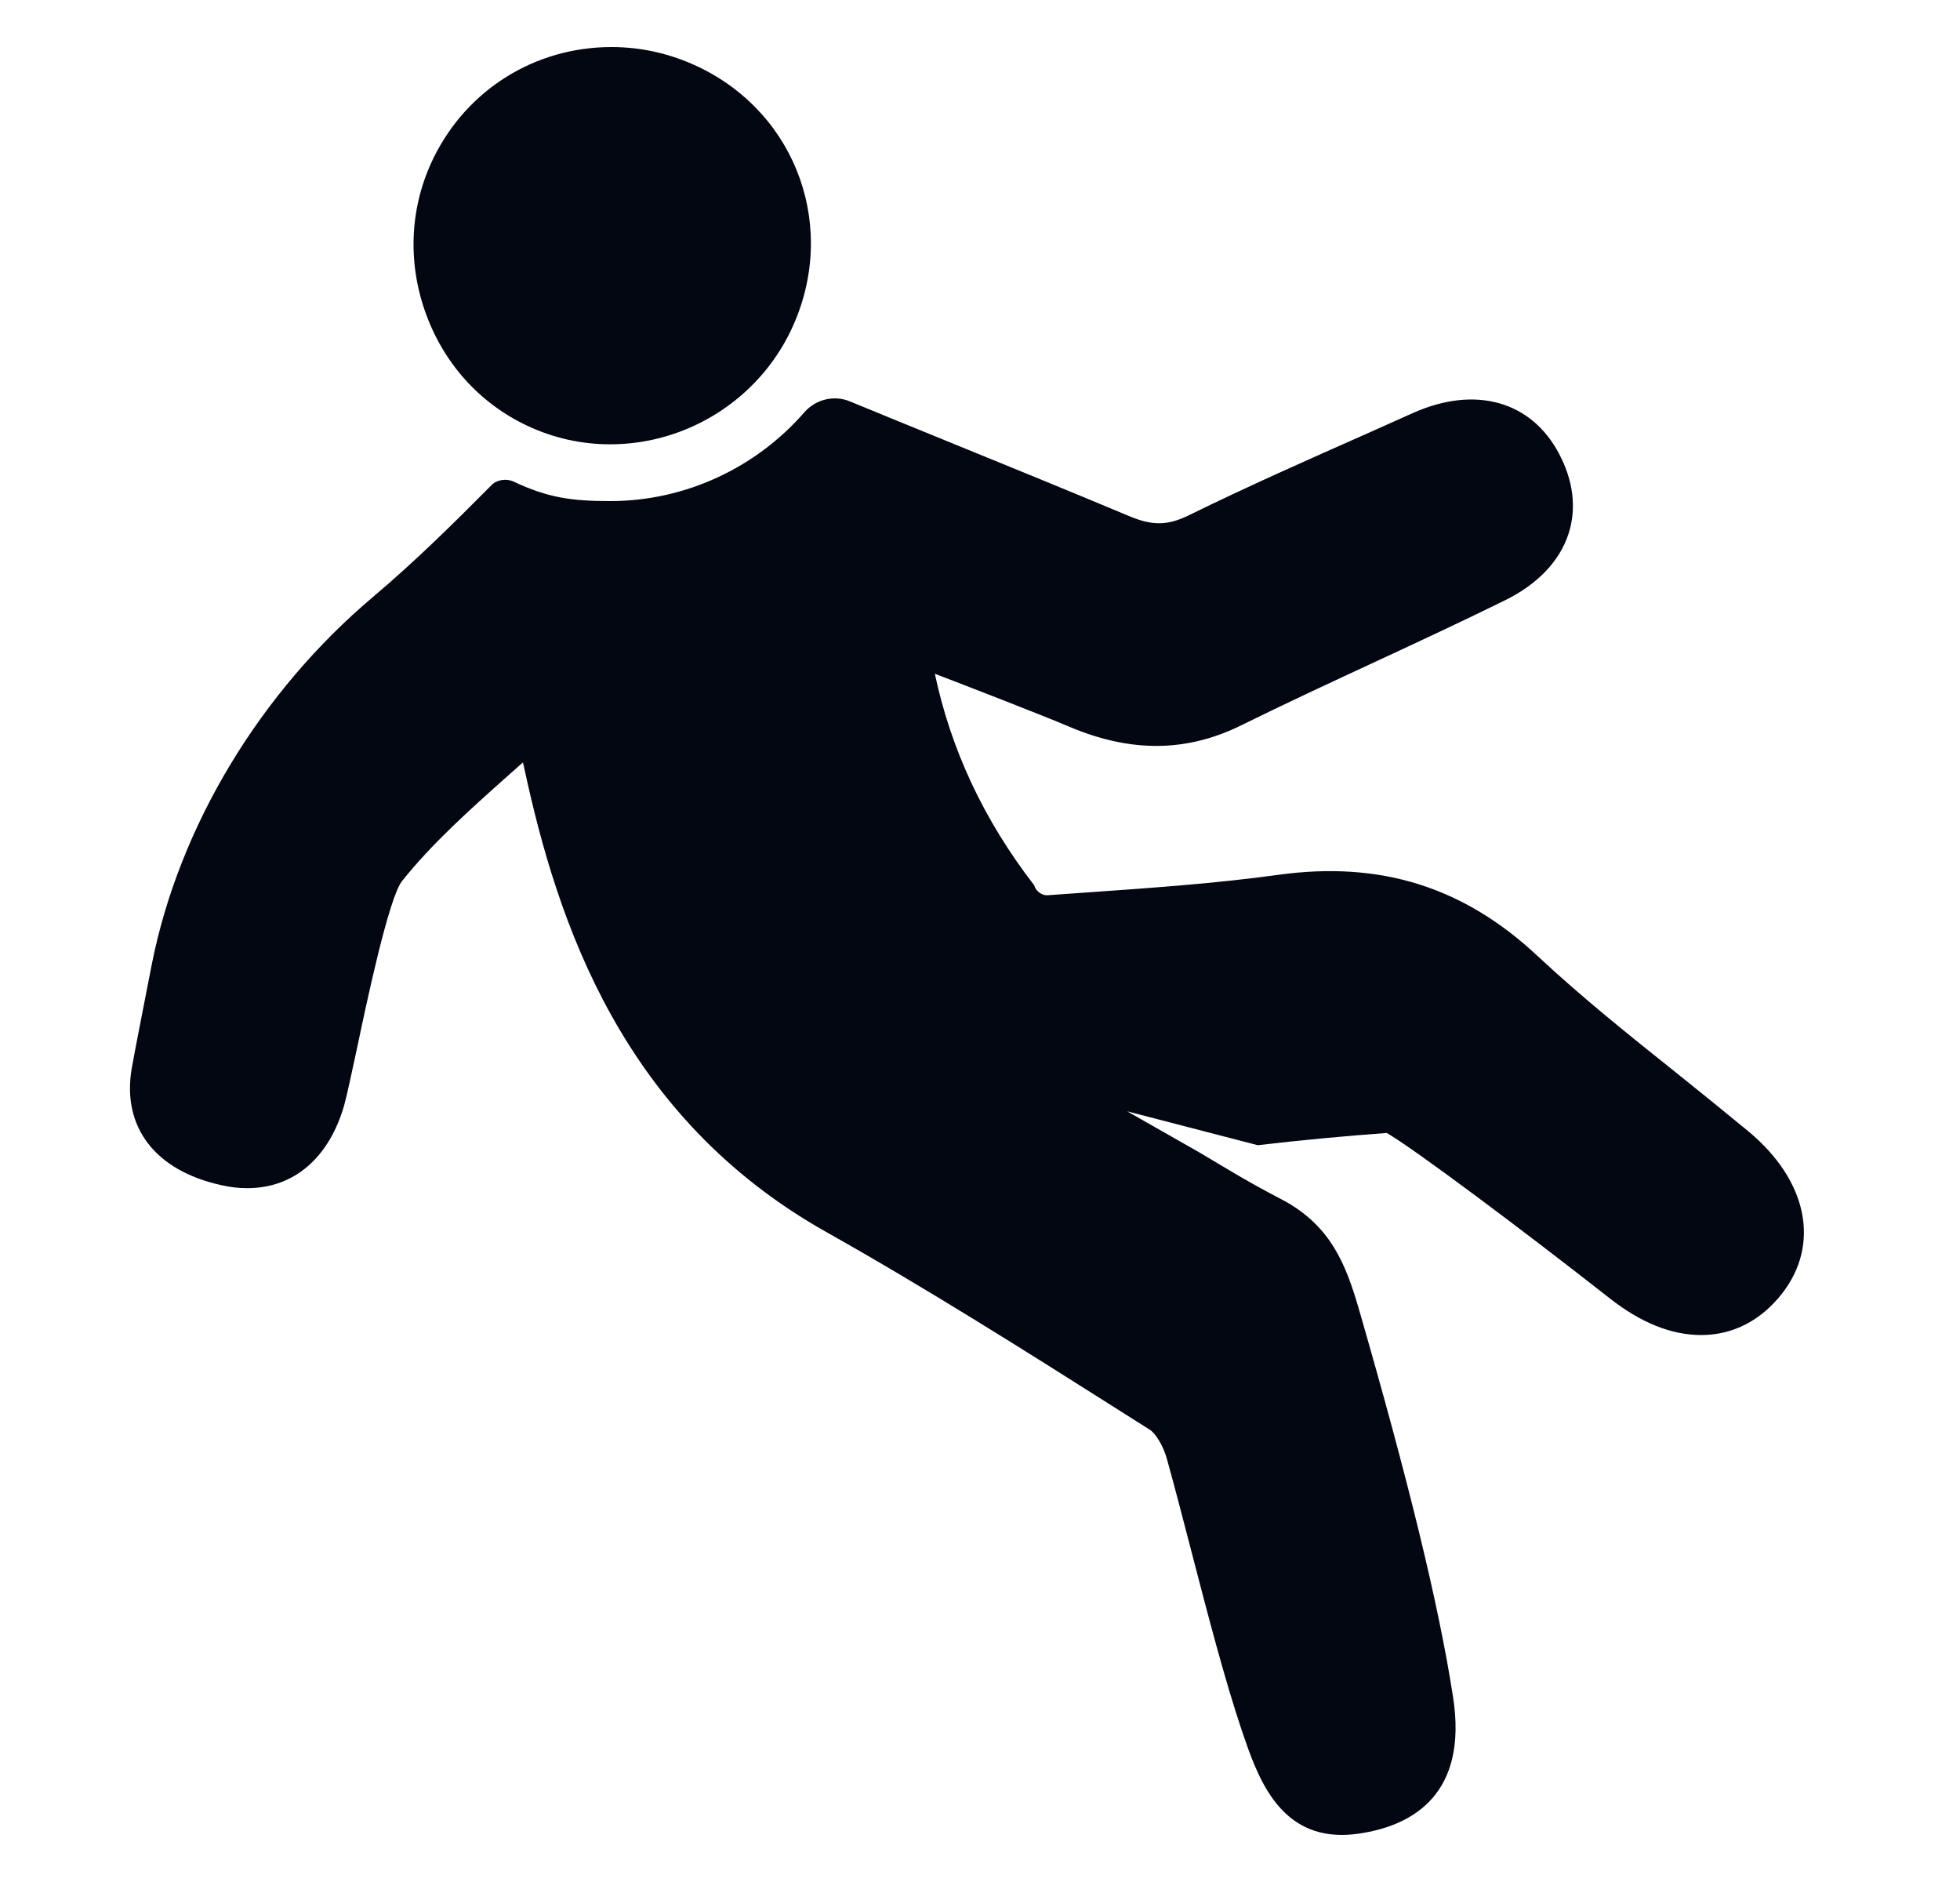
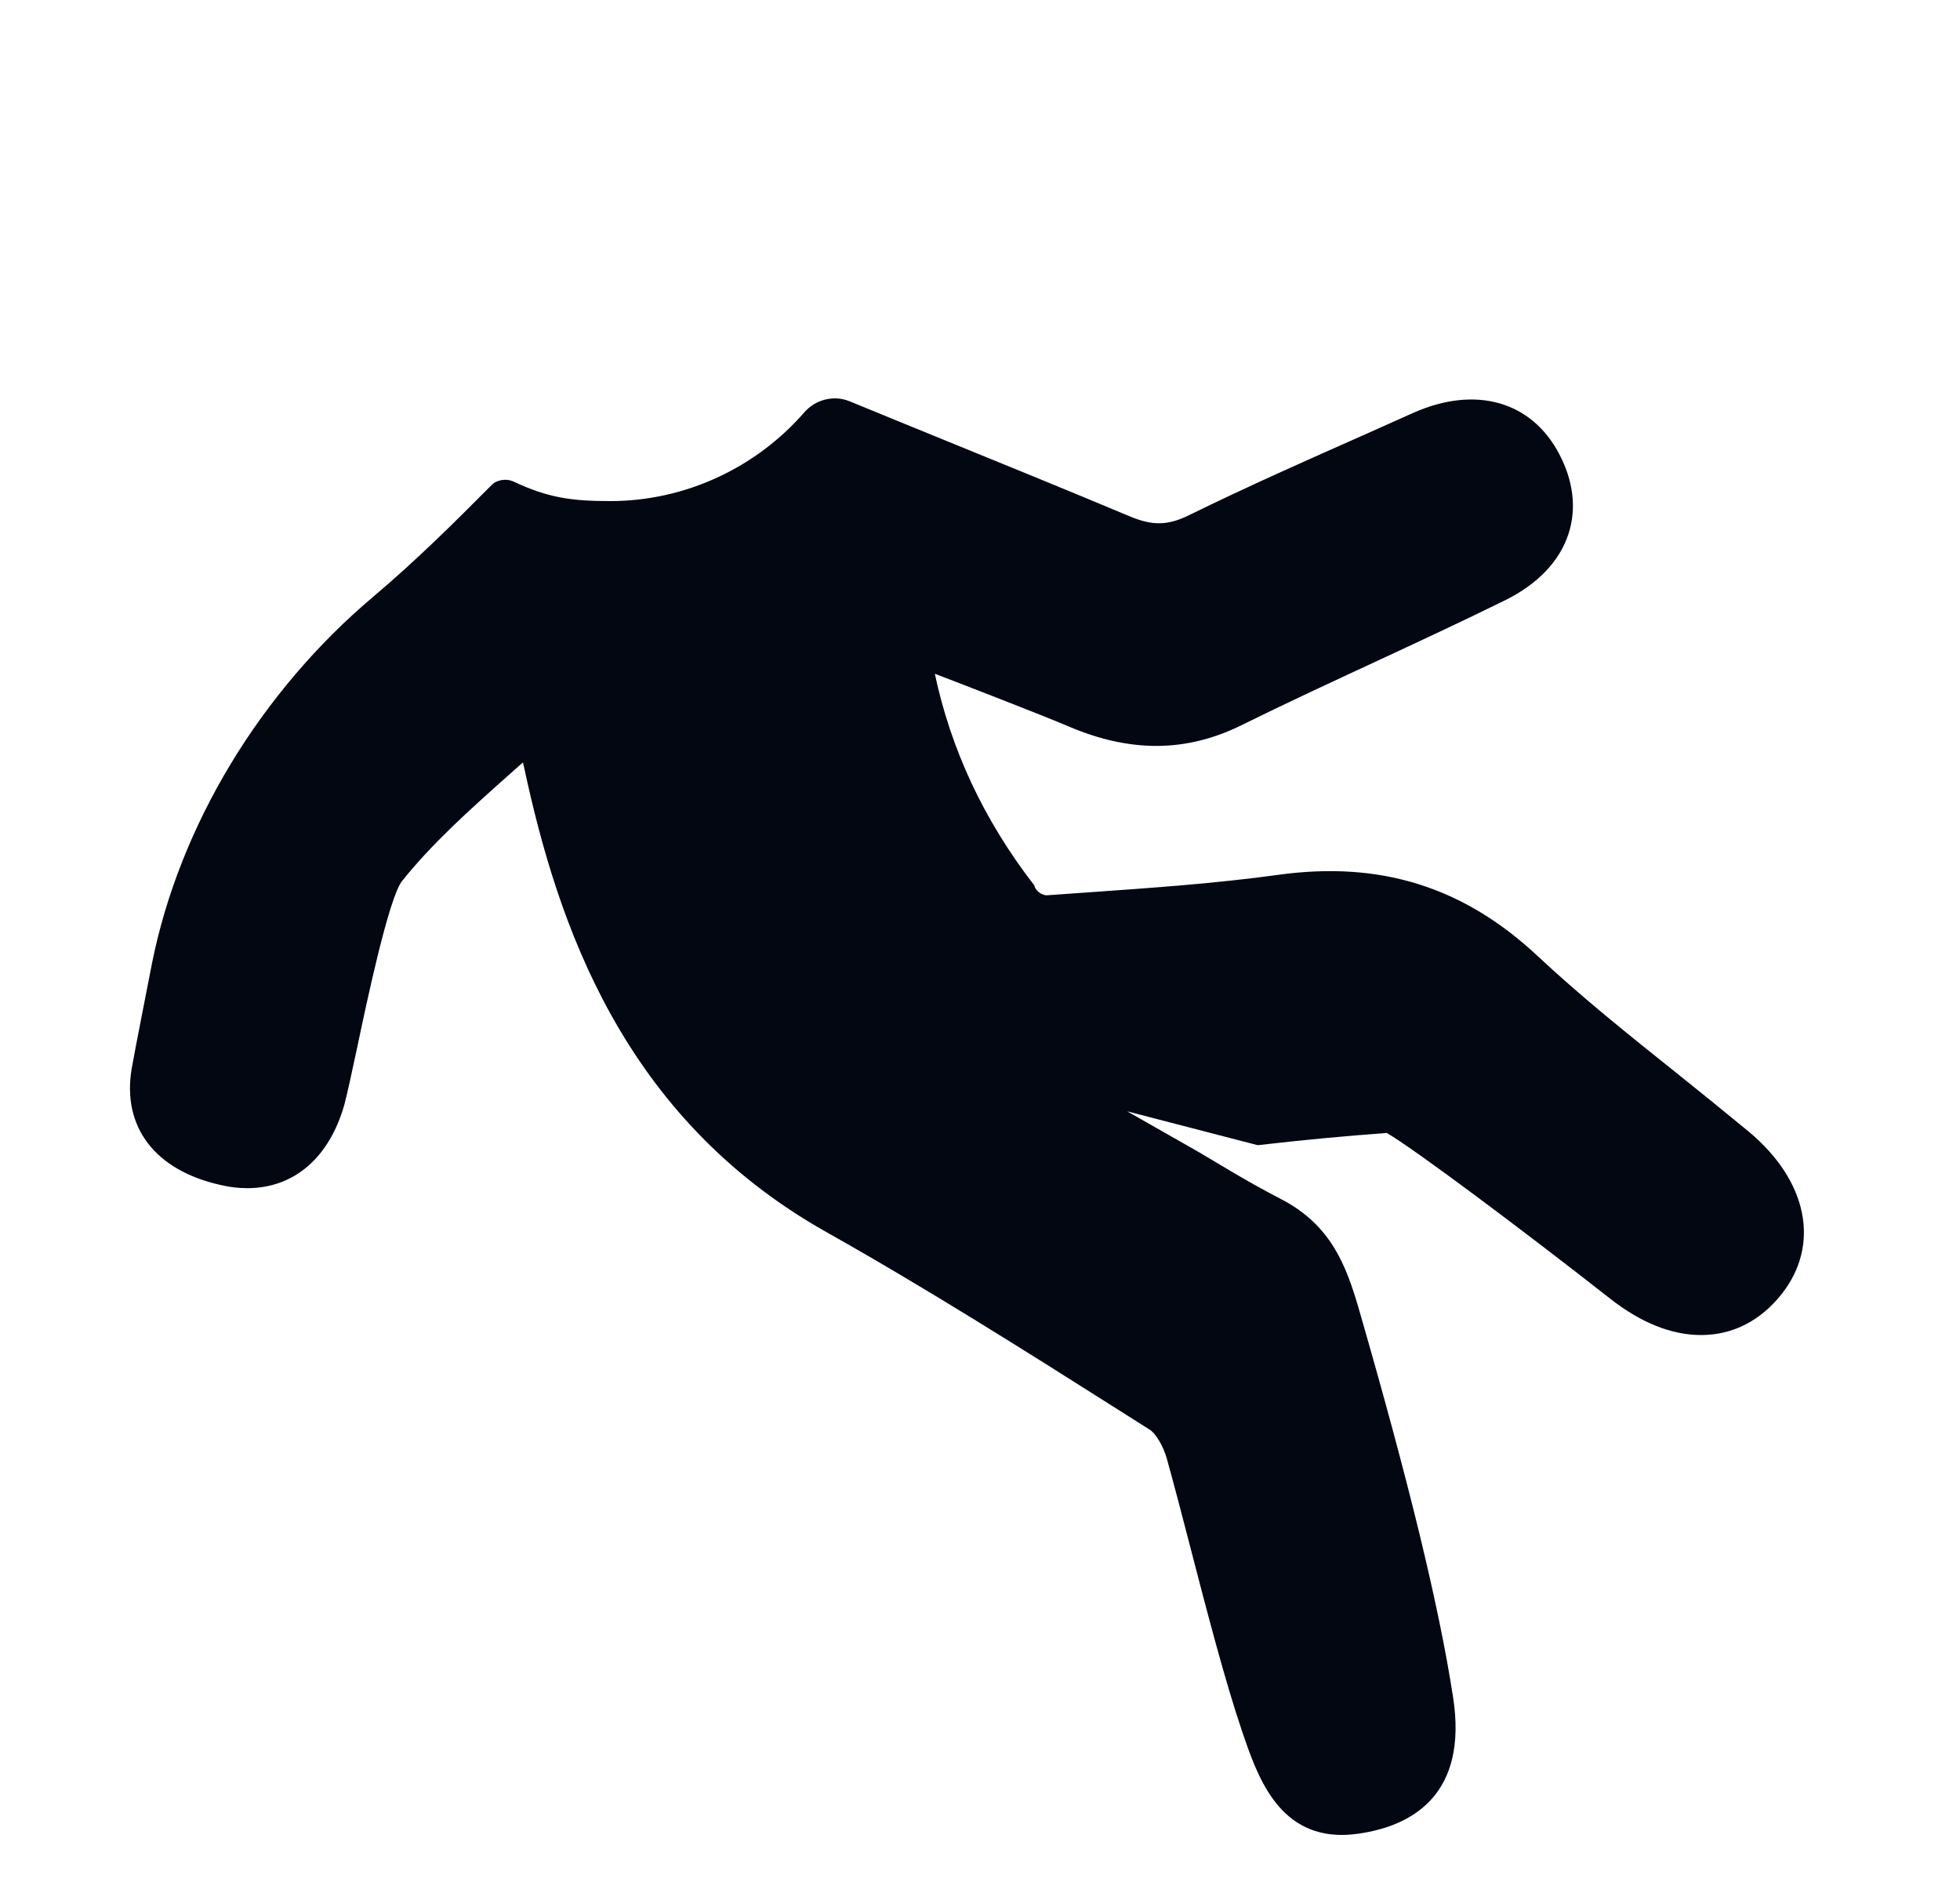
<svg xmlns="http://www.w3.org/2000/svg" width="25" height="24" viewBox="0 0 25 24" fill="none">
-   <path d="M6.729 5.431C7.062 5.587 7.417 5.666 7.784 5.666C8.765 5.666 9.67 5.094 10.09 4.21C10.697 2.933 10.178 1.458 8.907 0.852C8.555 0.685 8.183 0.6 7.799 0.6C6.827 0.6 5.958 1.141 5.531 2.012C5.231 2.624 5.193 3.322 5.424 3.977C5.654 4.629 6.117 5.145 6.729 5.431Z" fill="#030712" />
  <path d="M22.734 16.491C22.464 16.839 22.105 17.025 21.698 17.025C21.32 17.025 20.93 16.869 20.535 16.559C19.414 15.679 18.024 14.64 17.688 14.448C17.159 14.487 16.637 14.535 16.042 14.604L14.377 14.172L15.298 14.696L15.659 14.911C15.883 15.045 16.11 15.172 16.339 15.291C16.976 15.62 17.168 16.135 17.327 16.674C17.968 18.892 18.353 20.47 18.534 21.642C18.726 22.878 18.019 23.266 17.395 23.373C17.298 23.39 17.203 23.4 17.117 23.4C16.291 23.4 16.032 22.634 15.842 22.076C15.627 21.44 15.401 20.574 15.184 19.736C15.081 19.336 14.979 18.948 14.886 18.612C14.838 18.431 14.733 18.273 14.665 18.232L14.294 17.997C13.075 17.225 11.812 16.427 10.539 15.711C7.938 14.248 7.112 11.776 6.685 9.786C6.68 9.764 6.675 9.742 6.67 9.723C6.609 9.777 6.548 9.83 6.488 9.884C5.985 10.332 5.51 10.757 5.127 11.237C4.959 11.451 4.676 12.785 4.557 13.353C4.486 13.685 4.43 13.945 4.391 14.092C4.198 14.765 3.75 15.152 3.155 15.152C3.045 15.152 2.935 15.14 2.821 15.113C1.977 14.928 1.553 14.37 1.68 13.626C1.714 13.424 1.904 12.468 1.938 12.288C2.289 10.53 3.321 8.823 4.764 7.607C5.288 7.165 5.785 6.675 6.271 6.185C6.336 6.117 6.458 6.1 6.546 6.139C6.992 6.351 7.302 6.39 7.785 6.39C8.743 6.39 9.647 5.963 10.261 5.256C10.405 5.093 10.637 5.035 10.839 5.118C11.239 5.283 11.641 5.447 12.036 5.608C12.812 5.924 13.614 6.251 14.399 6.58C14.699 6.707 14.894 6.705 15.174 6.566C15.92 6.2 16.691 5.859 17.434 5.53L18.024 5.266C18.824 4.91 19.536 5.12 19.887 5.788C20.07 6.134 20.111 6.488 20.006 6.809C19.892 7.158 19.611 7.451 19.197 7.655C18.648 7.926 18.085 8.187 17.541 8.44C16.978 8.701 16.398 8.97 15.837 9.247C15.137 9.594 14.423 9.601 13.633 9.265C13.326 9.133 12.244 8.714 11.924 8.592C12.127 9.547 12.541 10.449 13.192 11.29C13.207 11.356 13.282 11.417 13.353 11.417C13.543 11.403 13.723 11.39 13.906 11.378C14.694 11.322 15.508 11.266 16.305 11.156C17.61 10.976 18.67 11.31 19.614 12.193C20.169 12.712 20.781 13.202 21.374 13.675C21.681 13.921 21.998 14.177 22.308 14.433C23.054 15.057 23.219 15.864 22.734 16.491Z" fill="#030712" />
</svg>